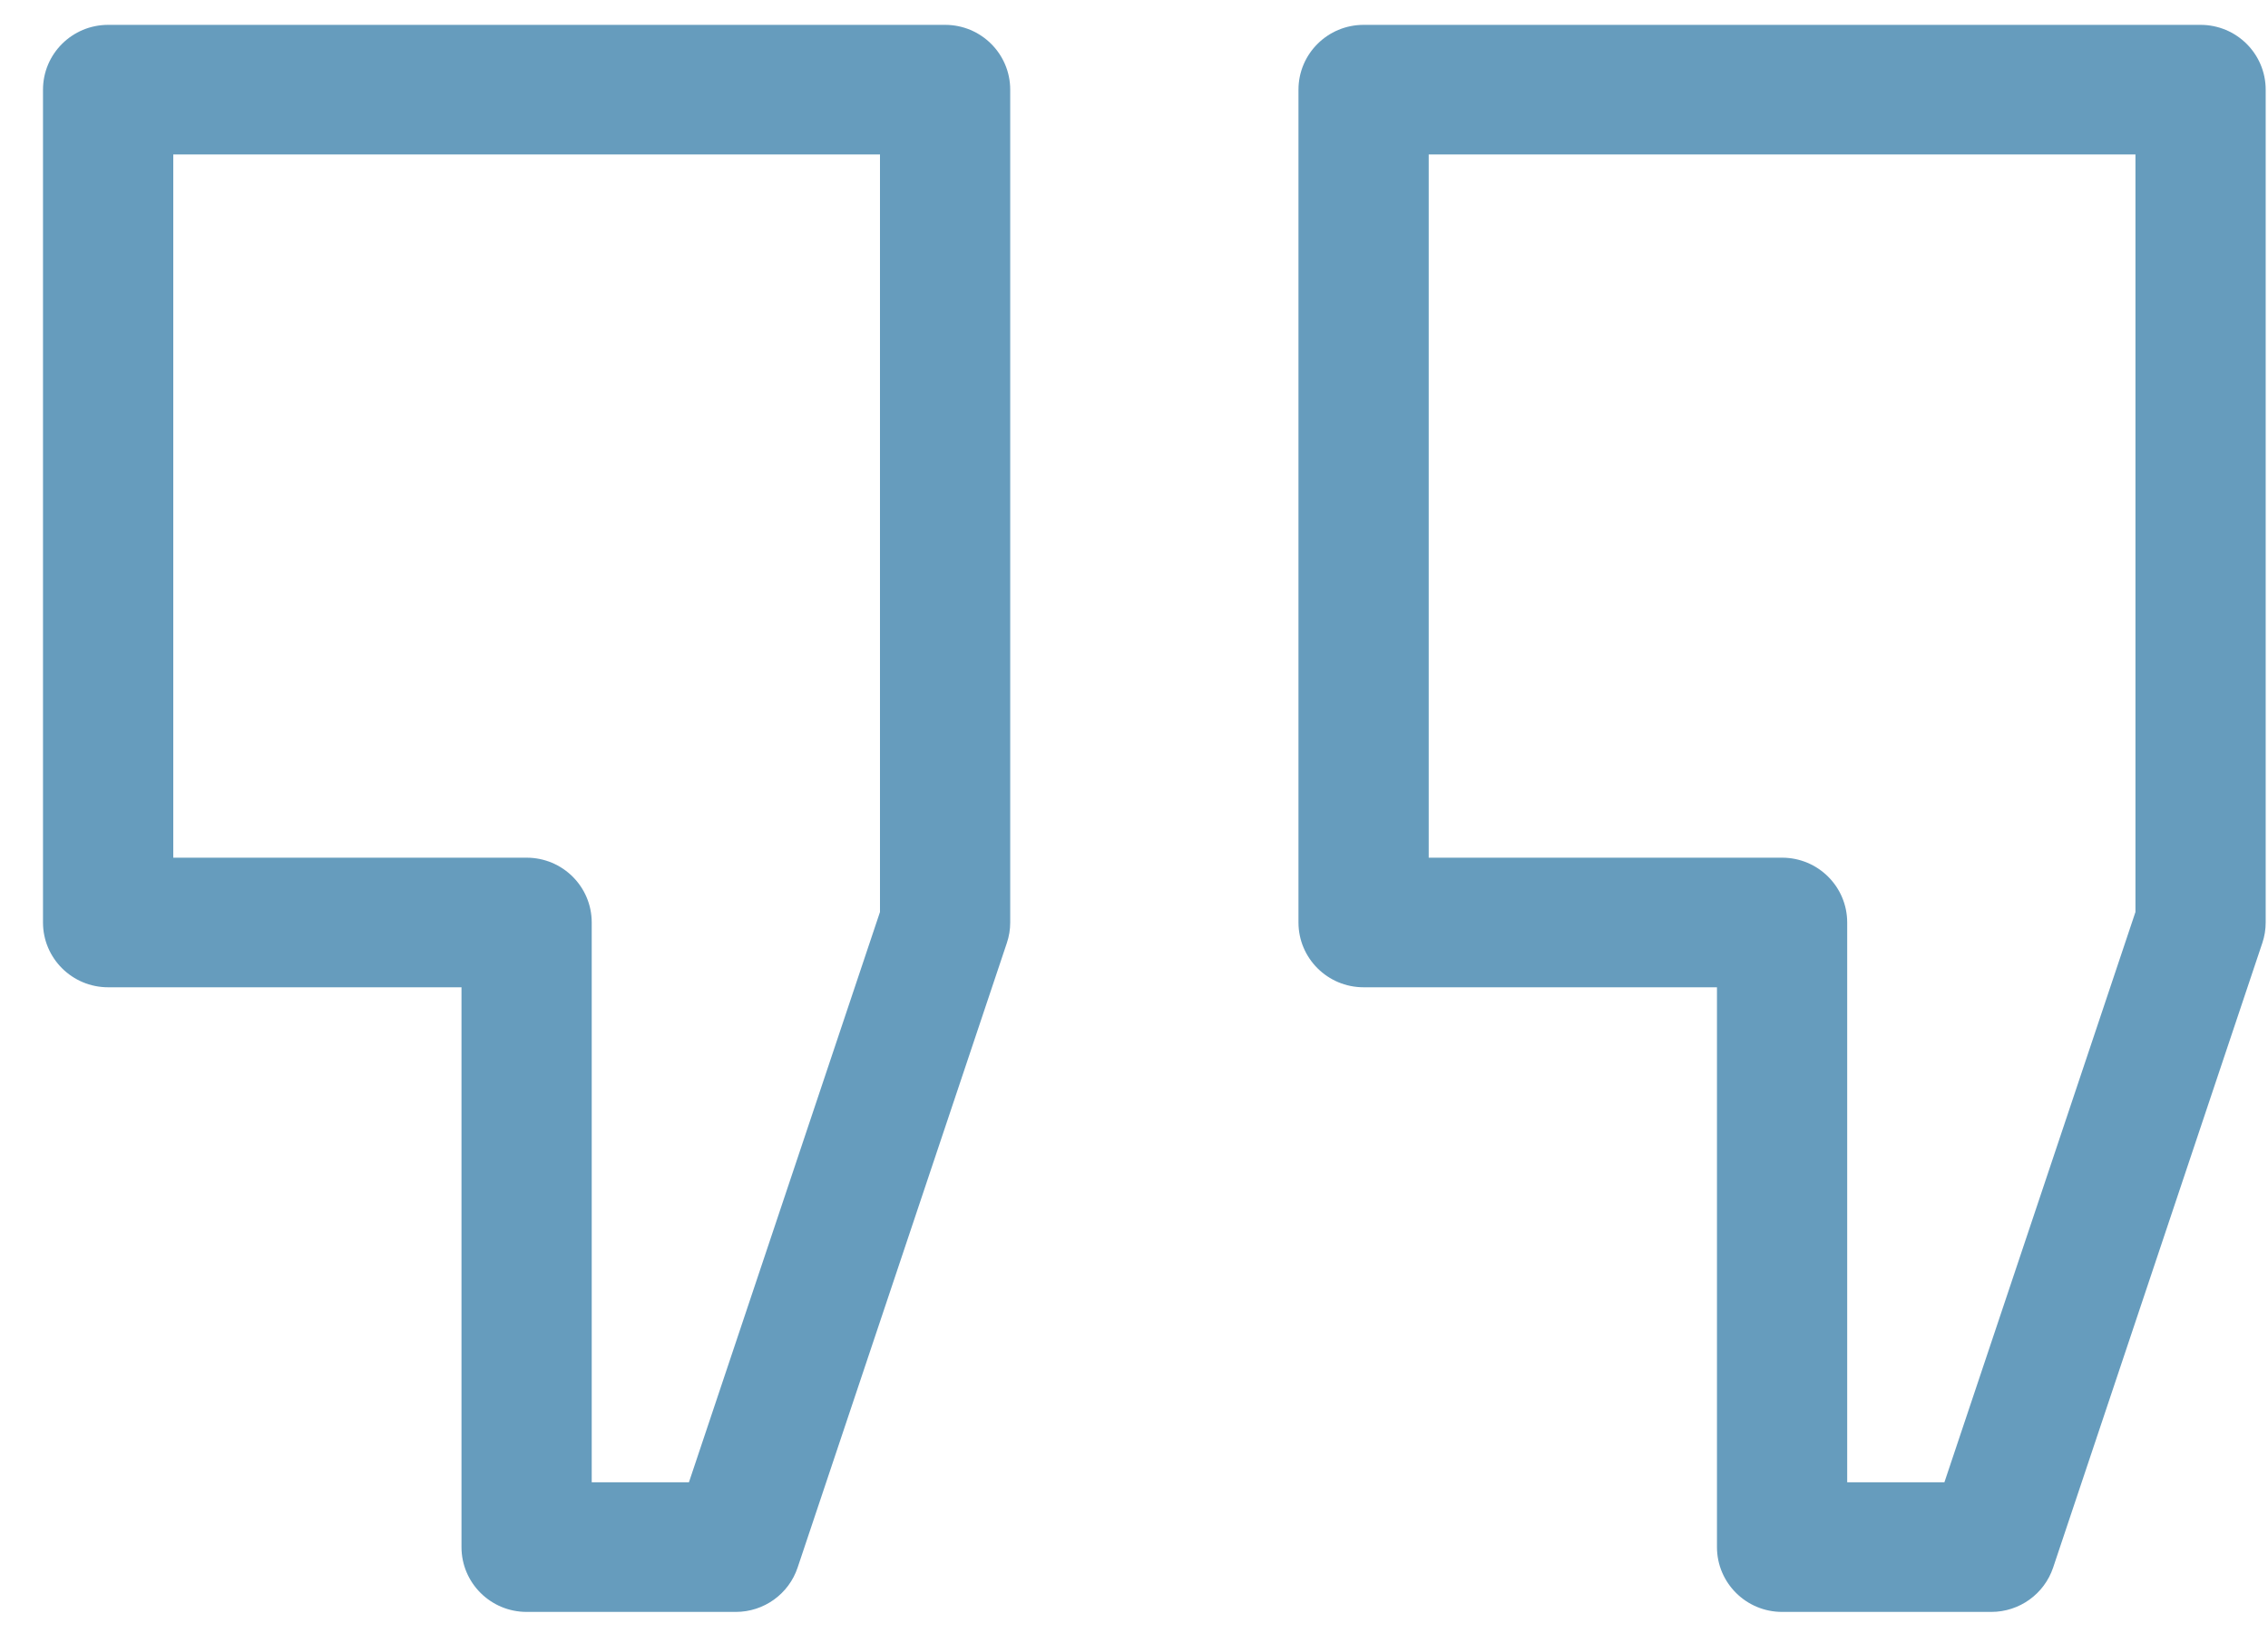
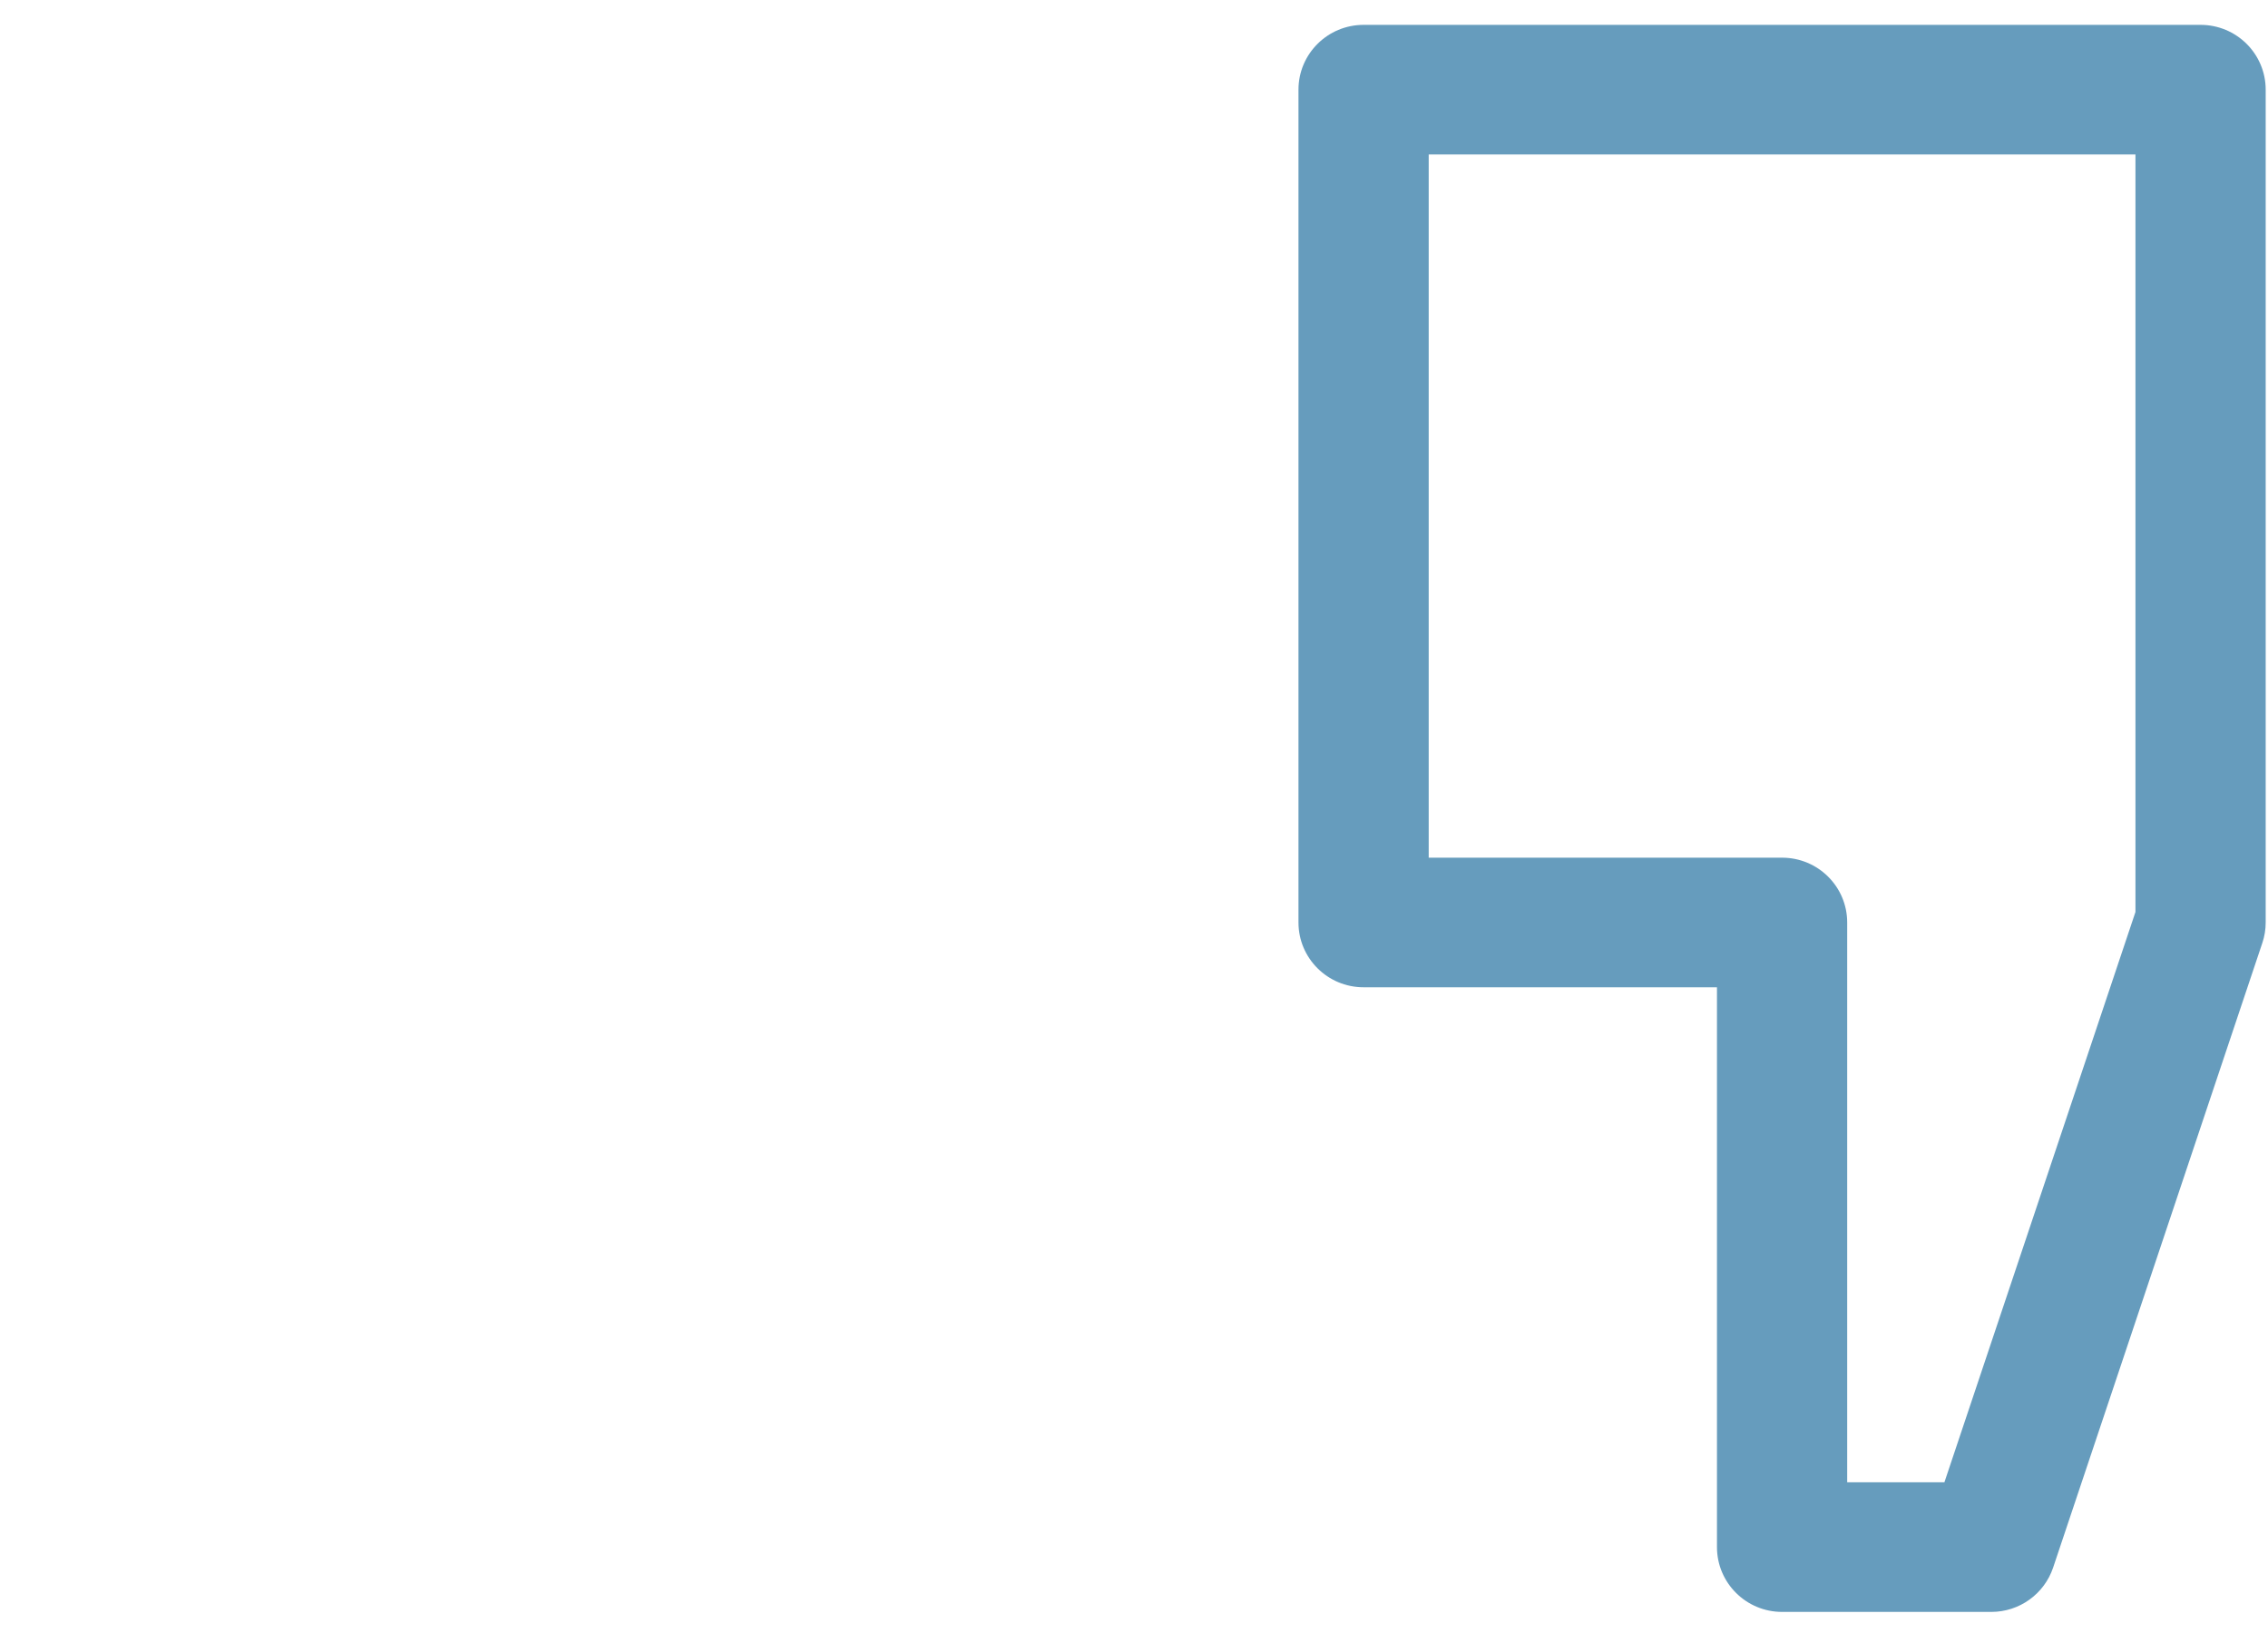
<svg xmlns="http://www.w3.org/2000/svg" width="50" height="36" viewBox="0 0 50 36" fill="none">
-   <path d="M20.836 0.548H2.384C1.591 0.548 0.948 1.188 0.948 1.977V20.337C0.948 21.125 1.591 21.765 2.384 21.765H10.174V34.106C10.174 34.895 10.817 35.535 11.61 35.535H16.223C16.84 35.535 17.389 35.141 17.584 34.558L22.197 20.788C22.246 20.643 22.271 20.49 22.271 20.337V1.977C22.271 1.188 21.629 0.548 20.836 0.548ZM19.4 20.105L15.188 32.678H13.045V20.337C13.045 19.547 12.403 18.908 11.61 18.908H3.82V3.405H19.4V20.105Z" fill="#669CBD" />
  <path d="M48.513 0.548H30.062C29.269 0.548 28.626 1.188 28.626 1.977V20.337C28.626 21.125 29.269 21.765 30.062 21.765H37.852V34.106C37.852 34.895 38.495 35.535 39.288 35.535H43.901C44.519 35.535 45.067 35.141 45.263 34.558L49.875 20.788C49.924 20.643 49.949 20.49 49.949 20.337V1.977C49.949 1.188 49.306 0.548 48.513 0.548ZM47.078 20.105L42.866 32.678H40.723V20.337C40.723 19.547 40.08 18.908 39.288 18.908H31.497V3.405H47.078V20.105Z" fill="#669CBD" />
</svg>